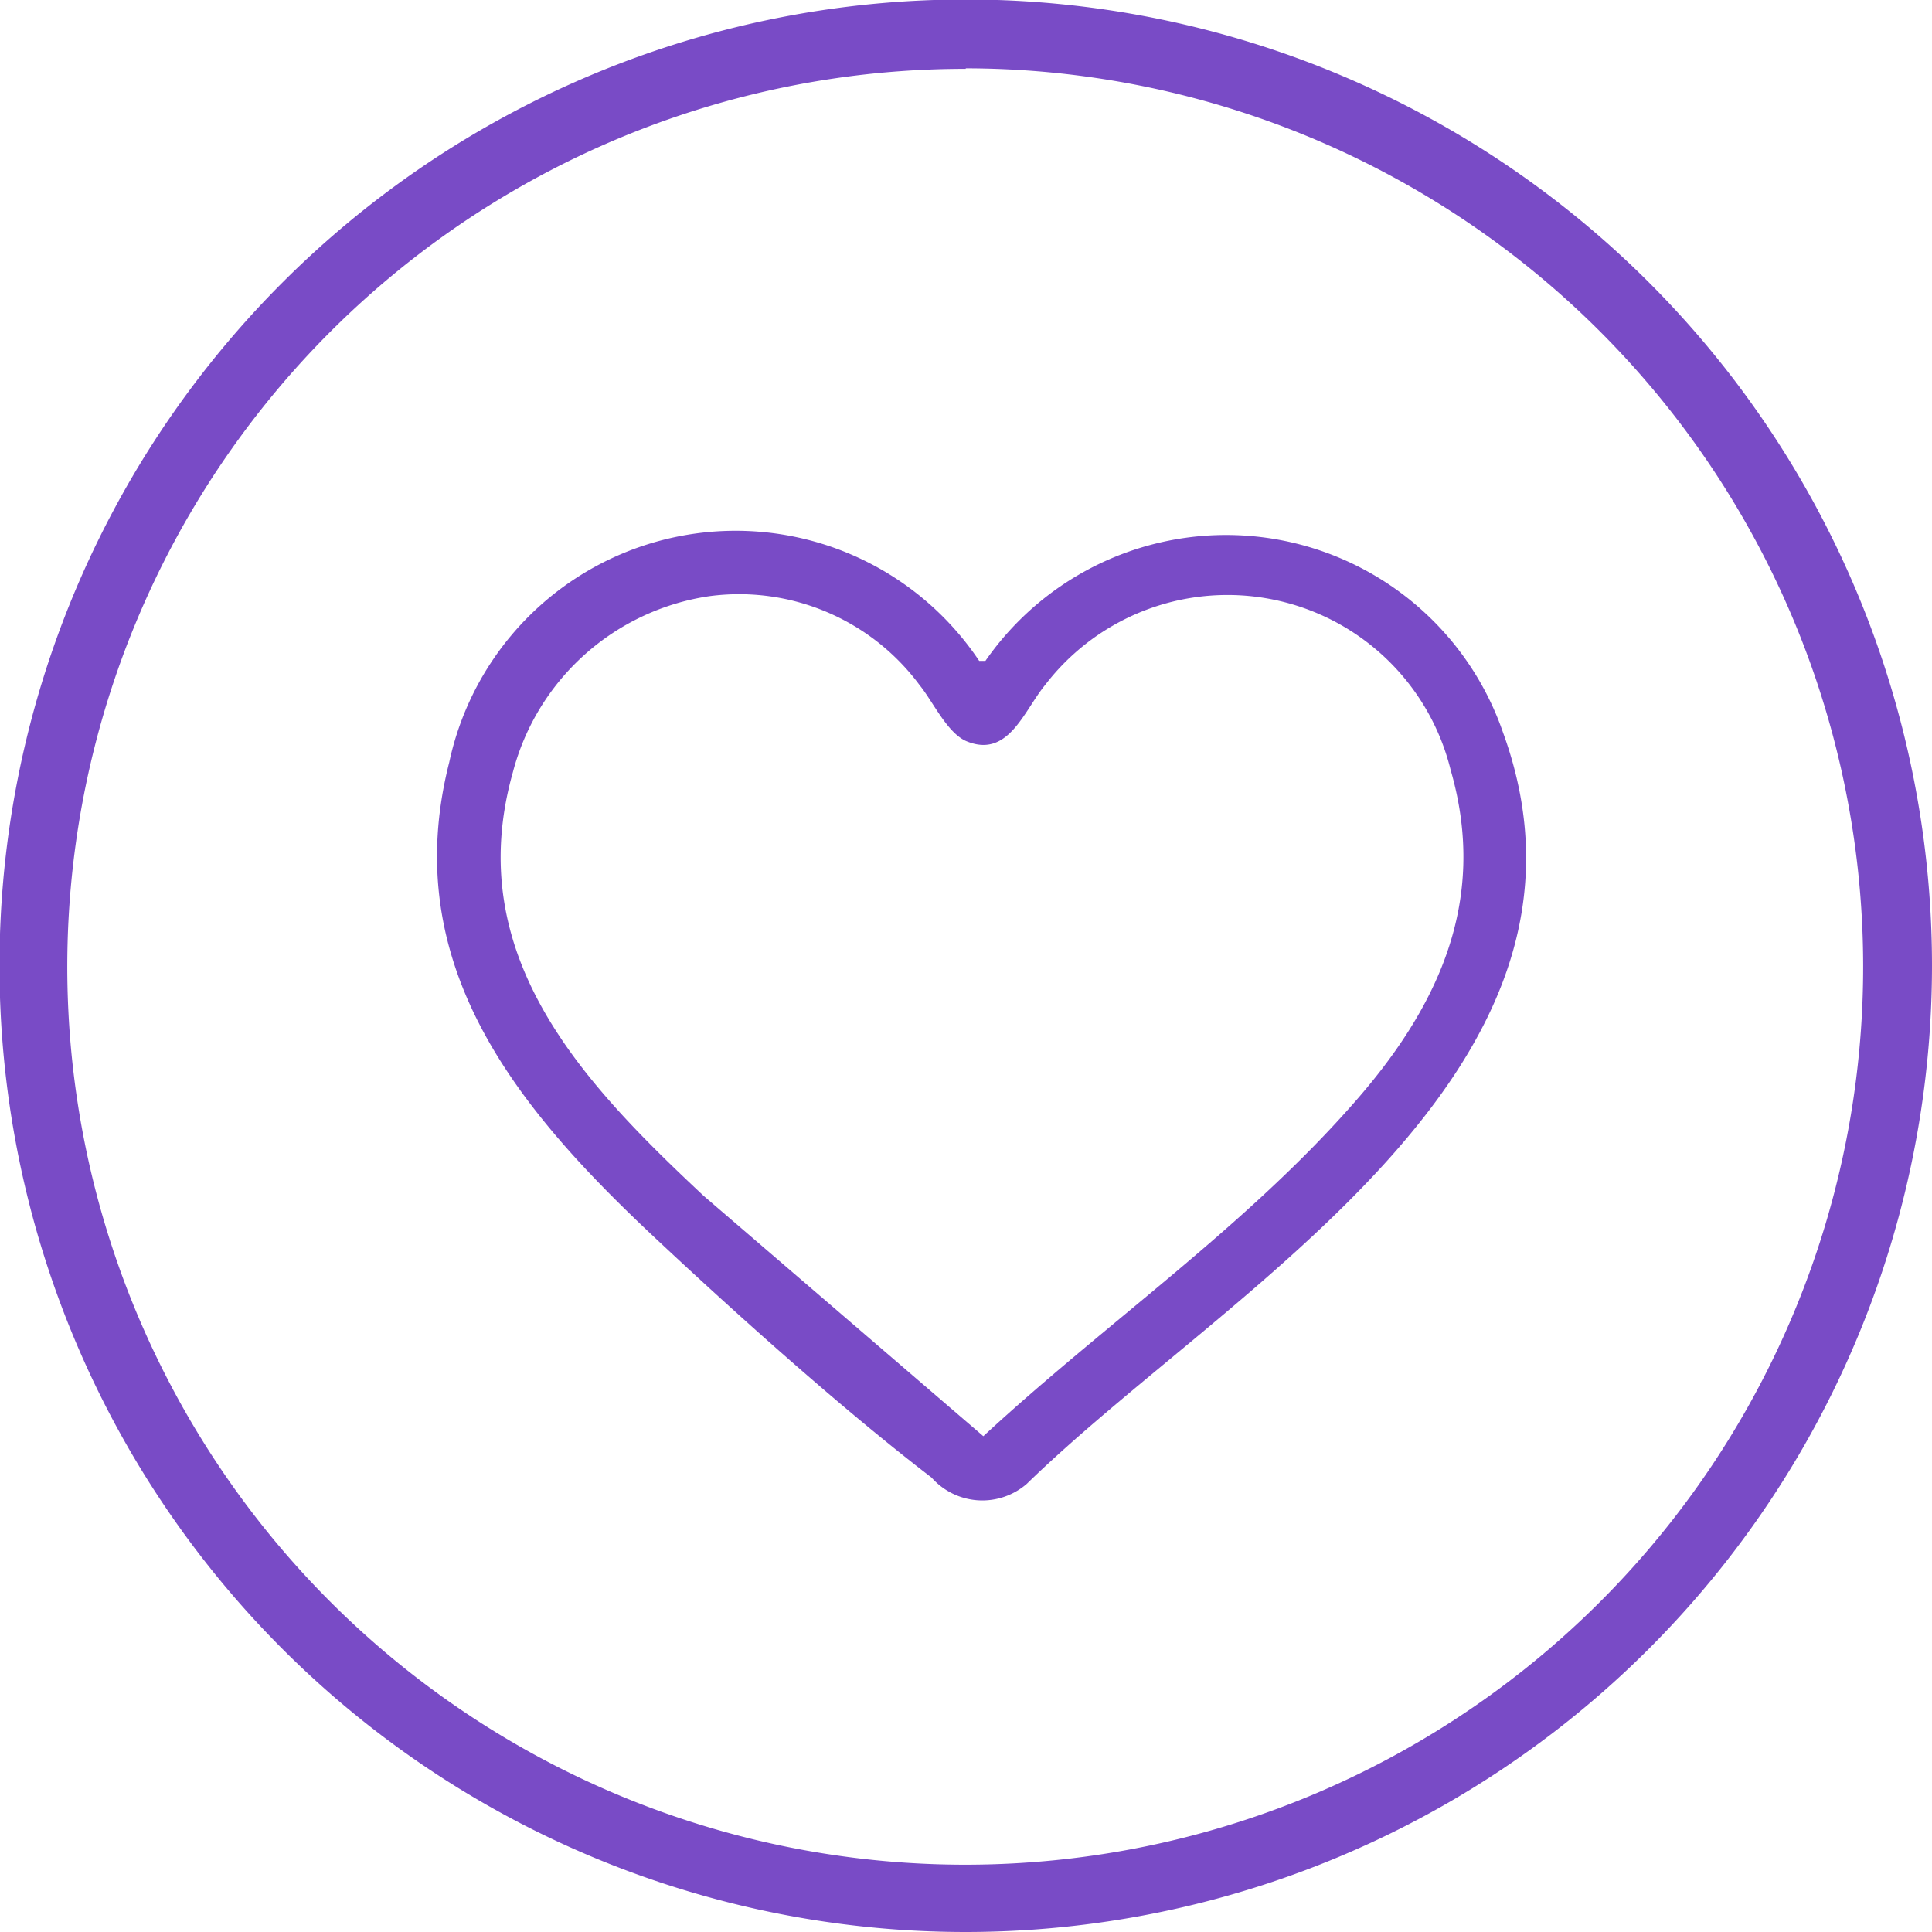
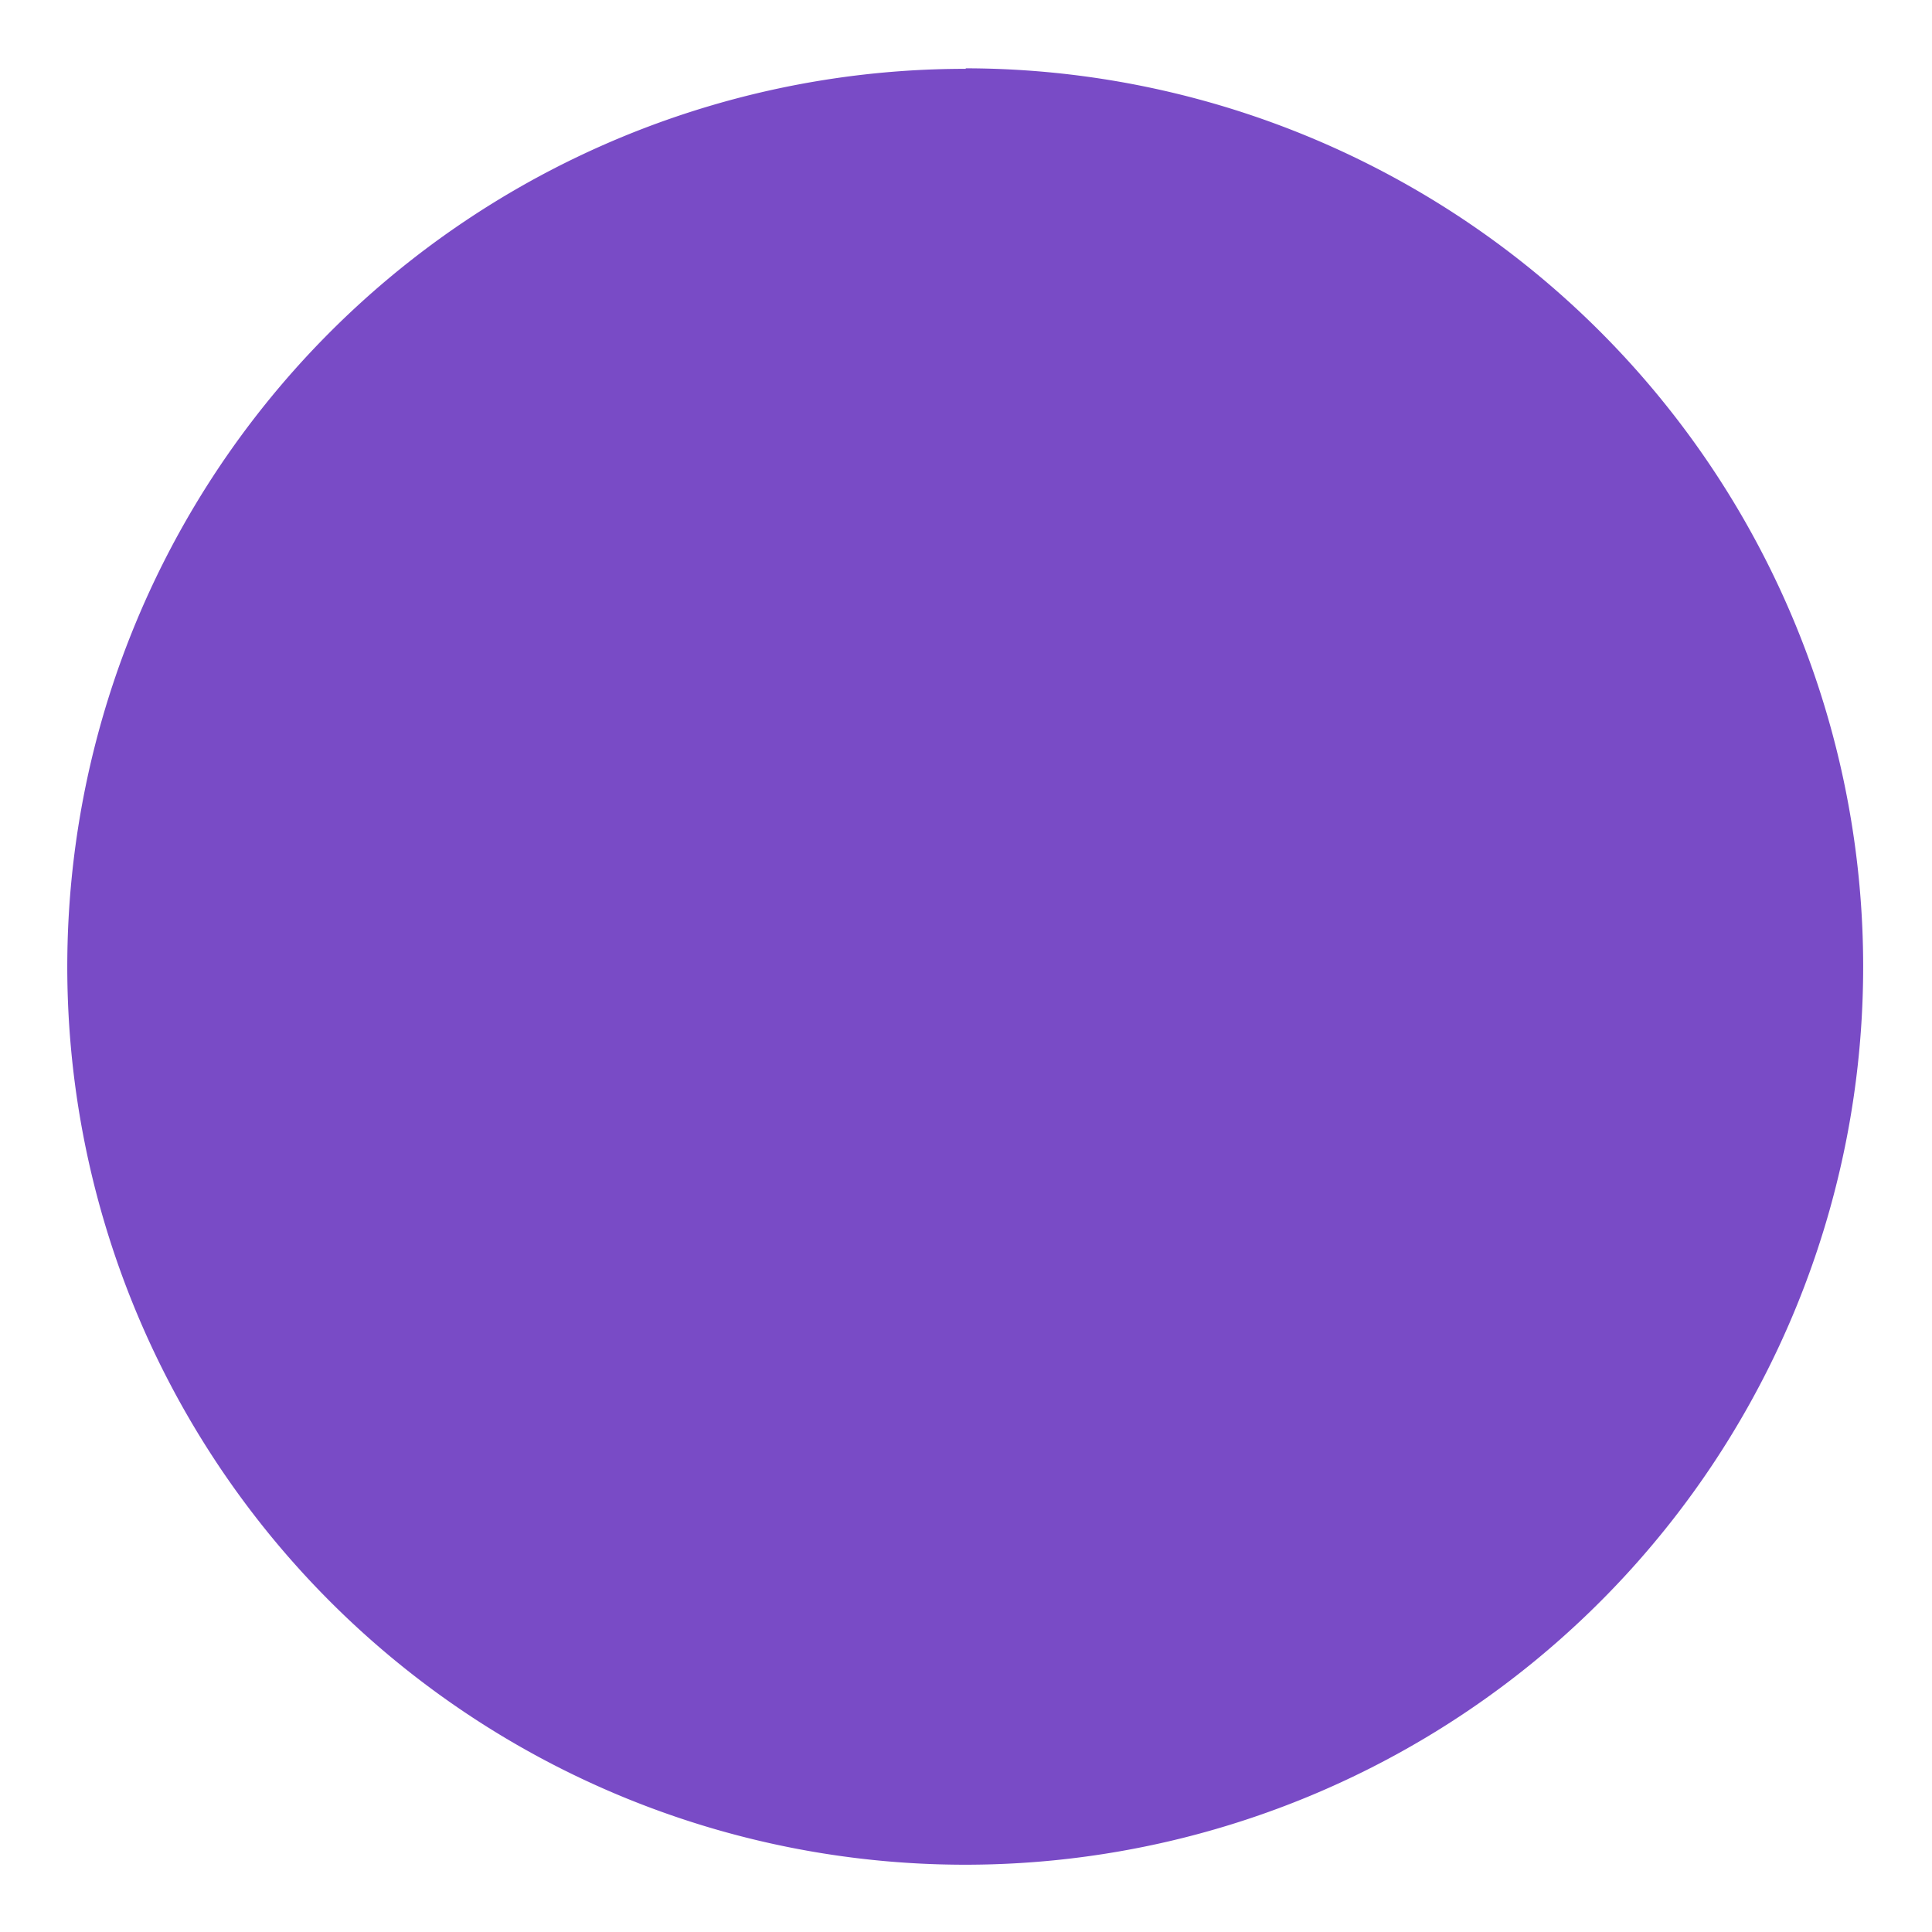
<svg xmlns="http://www.w3.org/2000/svg" viewBox="0 0 37.33 37.33">
  <defs>
    <style>.cls-1{fill:#794bc6;}</style>
  </defs>
  <g data-name="图层 2" id="图层_2">
    <g data-name="Layer 1" id="Layer_1">
-       <path d="M18.66,37.33A18.67,18.67,0,1,1,37.33,18.66,18.68,18.68,0,0,1,18.66,37.33Zm0-36A17.35,17.35,0,1,0,36,18.66,17.36,17.36,0,0,0,18.66,1.32Z" class="cls-1" />
-       <path d="M18.92,12.77l.12,0a5.66,5.66,0,0,1,10,1.38c2.38,6.54-5.33,10.75-9.2,14.52A1.31,1.31,0,0,1,18,28.55c-1.71-1.31-3.74-3.13-5.32-4.61-2.66-2.49-5-5.28-4-9.21A5.66,5.66,0,0,1,18.92,12.77ZM13.7,11.52a4.62,4.62,0,0,0-3.79,3.4c-1,3.54,1.35,6,3.69,8.19L19,27.75c2.3-2.13,5-4,7.09-6.36,1.67-1.87,2.68-3.95,1.94-6.51a4.44,4.44,0,0,0-7.84-1.64c-.41.5-.71,1.42-1.52,1.08-.37-.16-.64-.76-.9-1.08A4.34,4.34,0,0,0,13.7,11.52Z" class="cls-1" />
+       <path d="M18.66,37.33Zm0-36A17.35,17.35,0,1,0,36,18.66,17.36,17.36,0,0,0,18.66,1.32Z" class="cls-1" />
    </g>
  </g>
</svg>